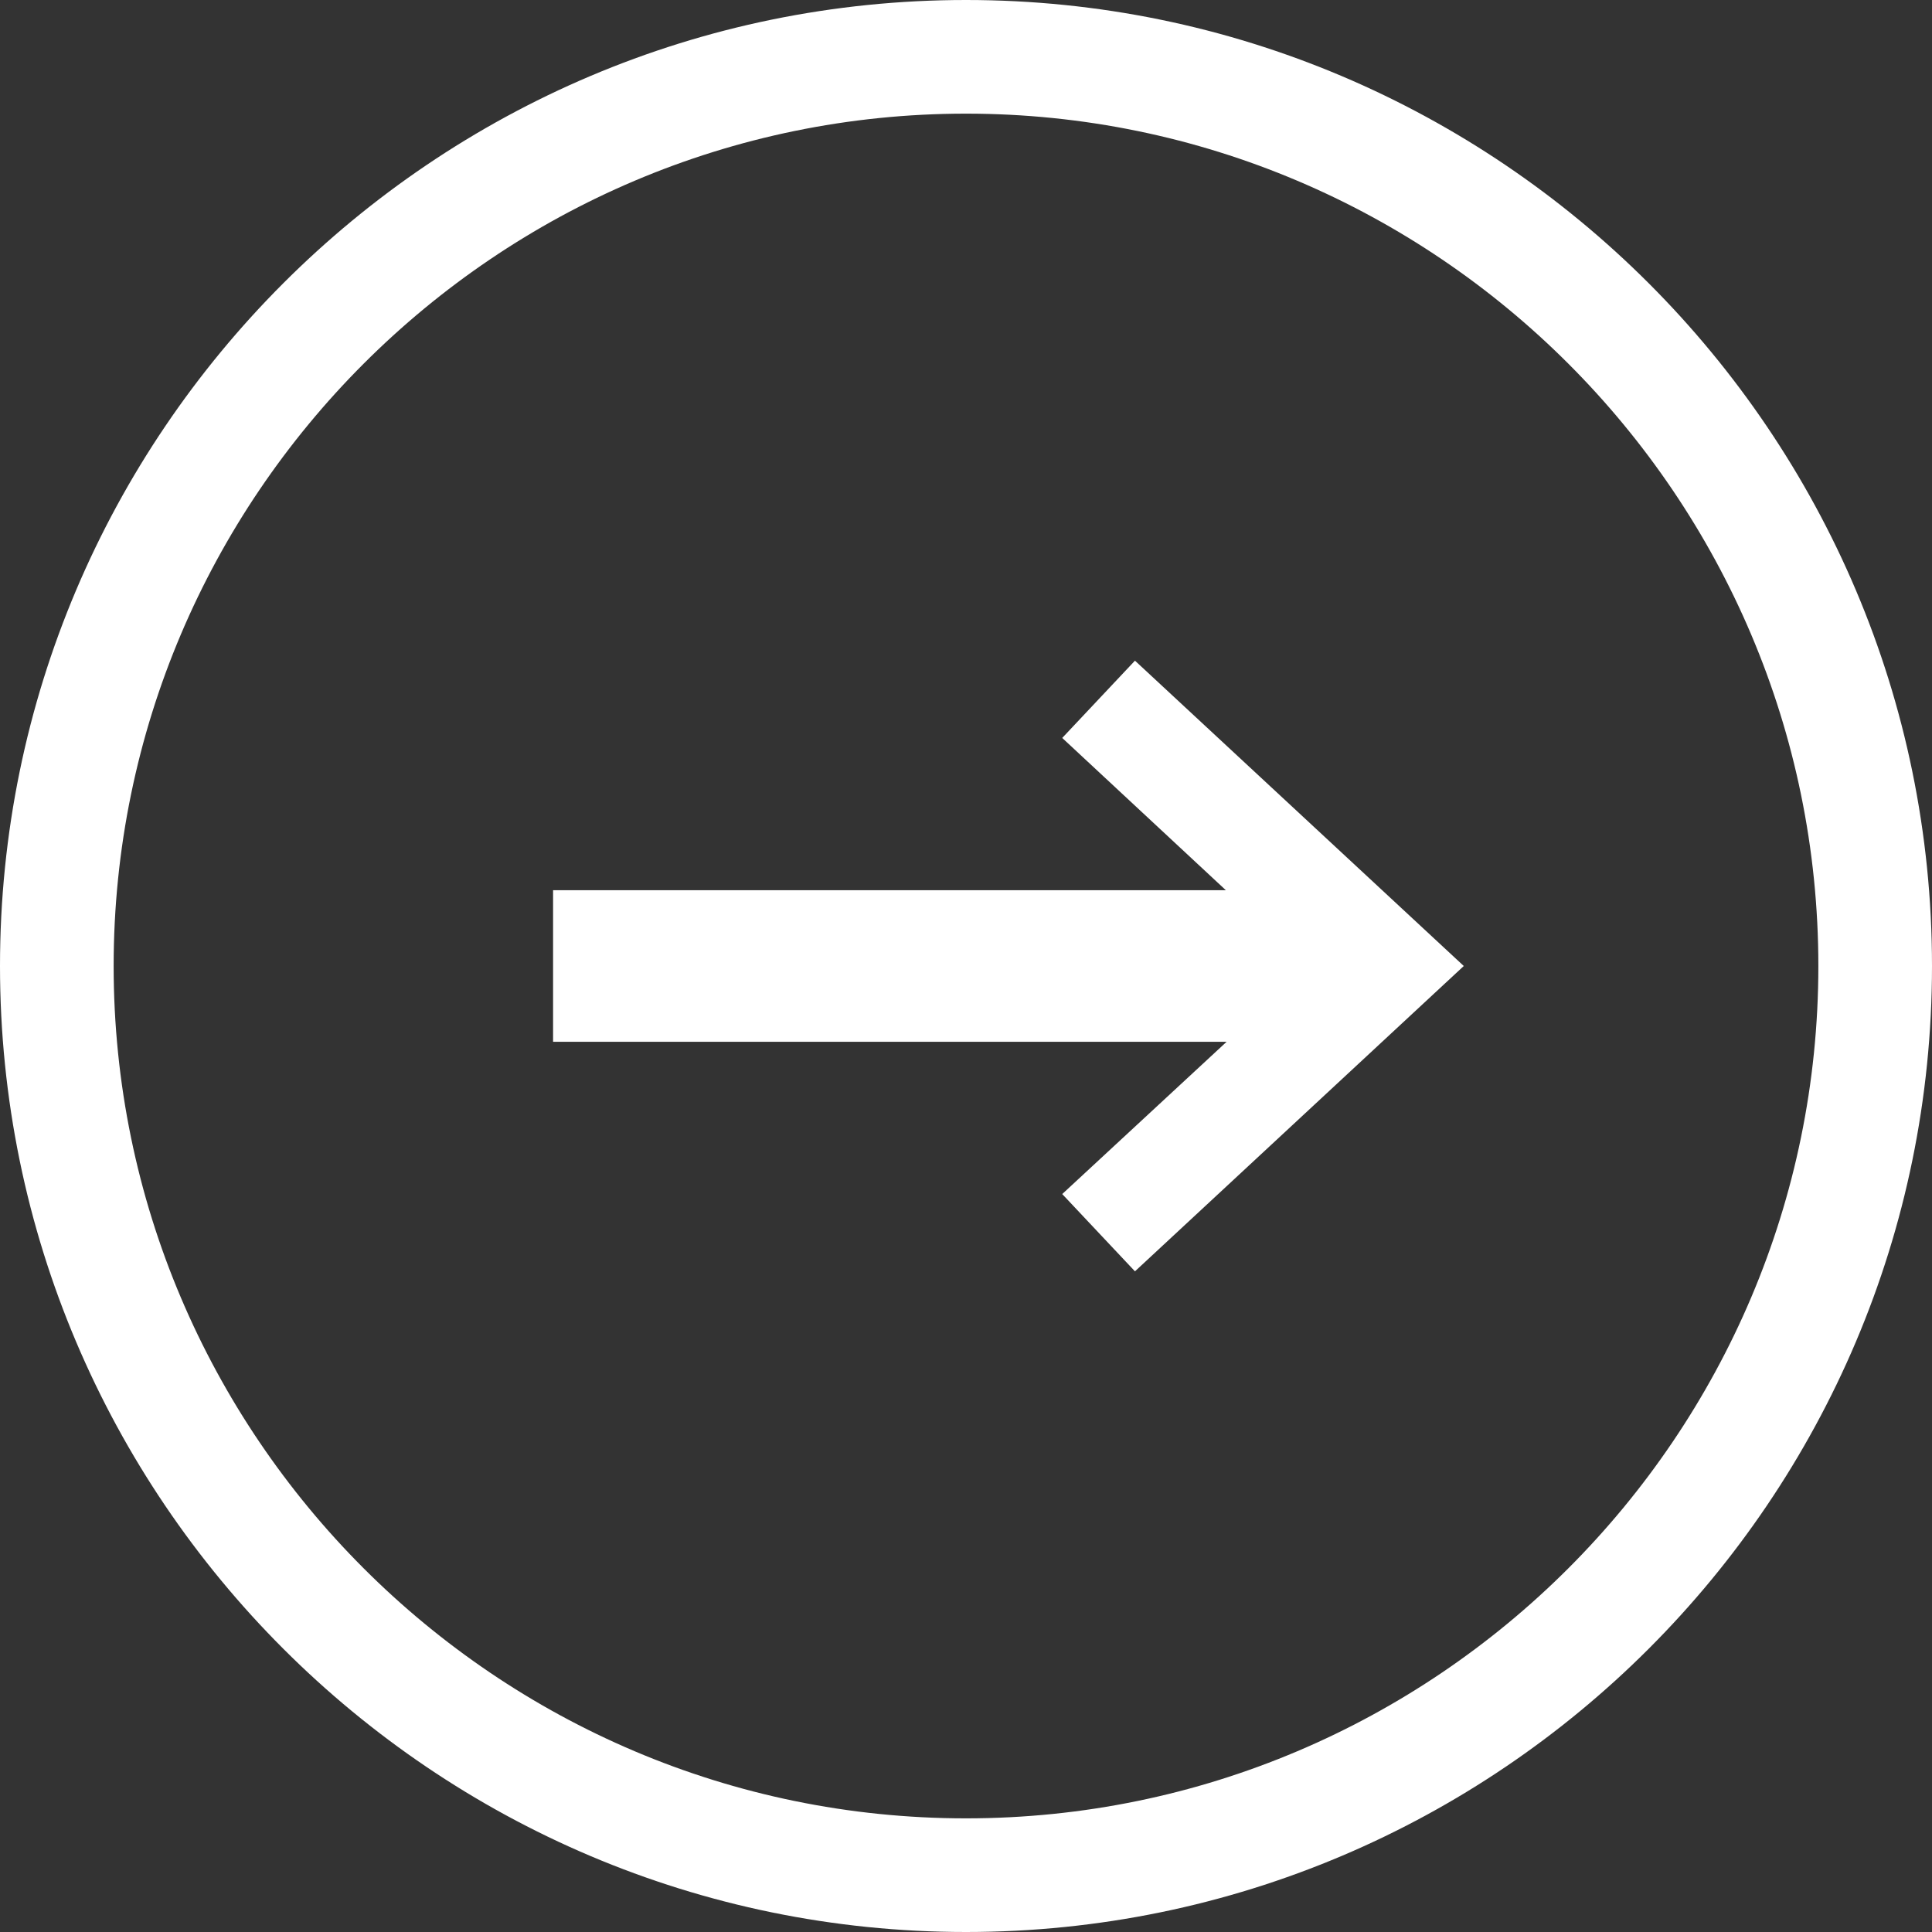
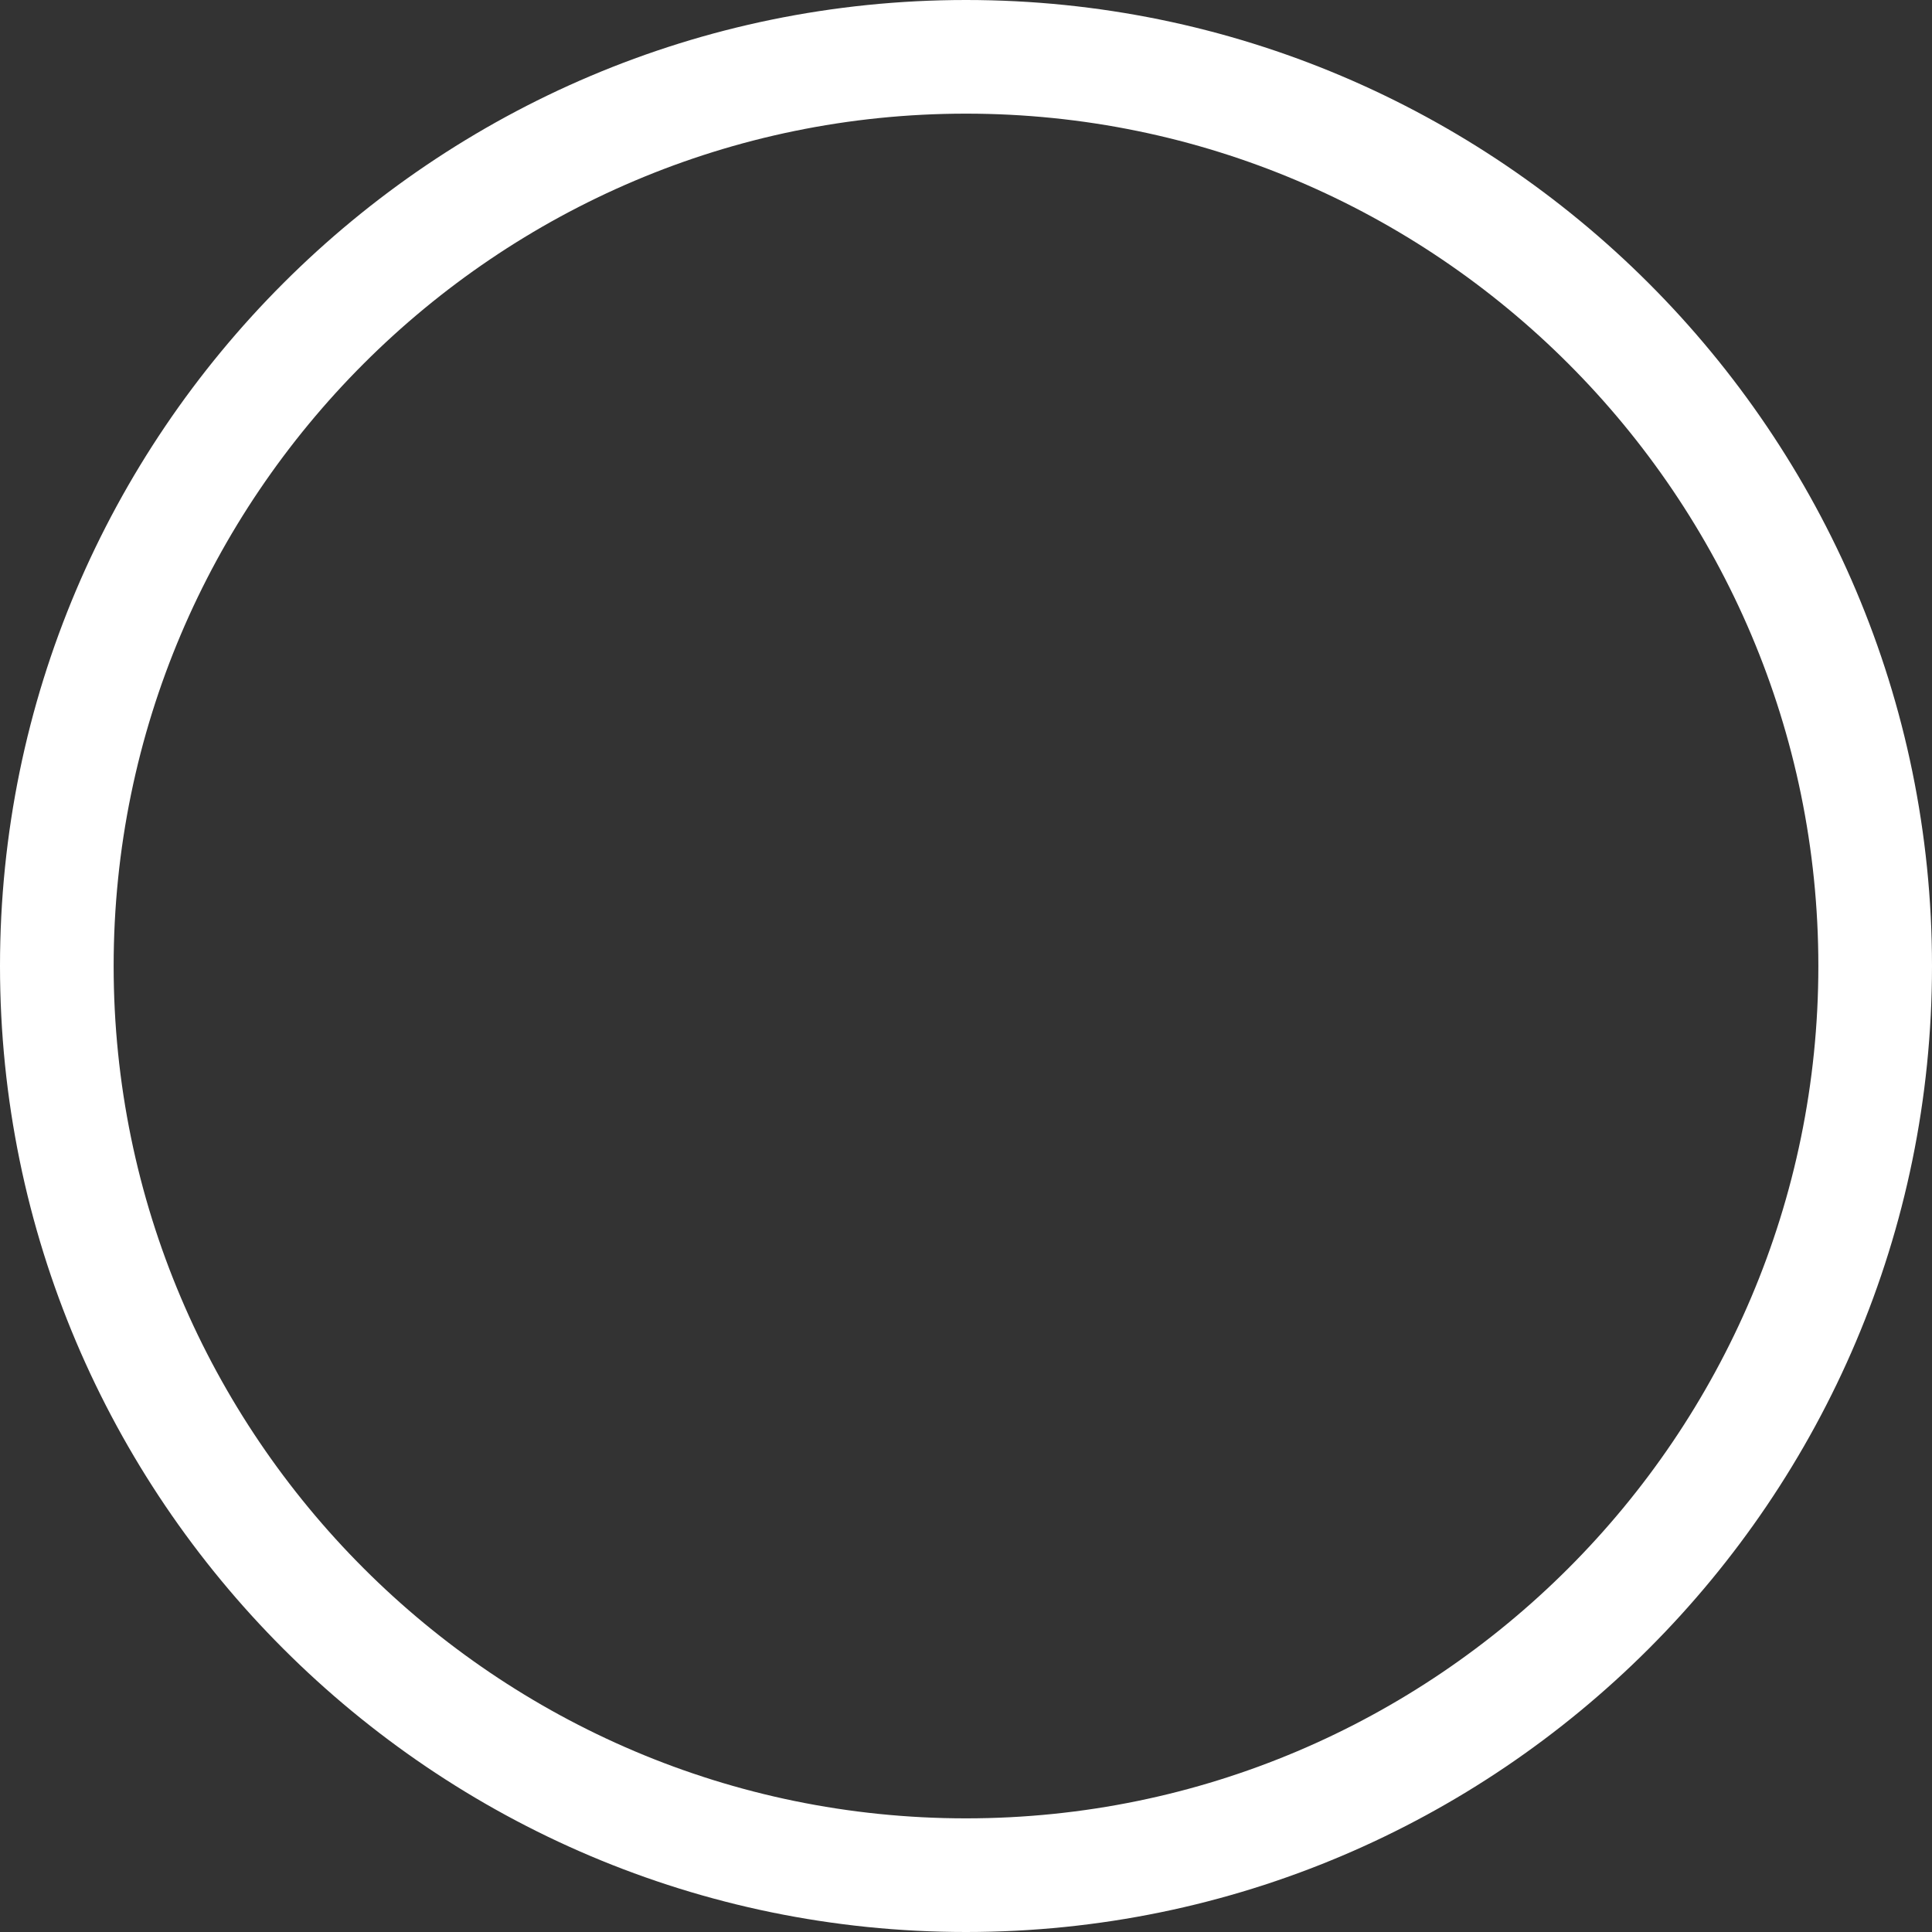
<svg xmlns="http://www.w3.org/2000/svg" viewBox="0 0 25.5 25.5">
  <rect x="0" y="0" width="25.5" height="25.5" fill="#333333" stroke="none" />
  <style>.d{fill:#fff}</style>
  <path class="d" d="m12.75,0C5.72,0,0,5.72,0,12.75s5.72,12.75,12.75,12.75,12.75-5.72,12.75-12.75S19.78,0,12.75,0Zm0,24c-6.2,0-11.25-5.05-11.25-11.25S6.55,1.5,12.75,1.5s11.25,5.05,11.25,11.25-5.05,11.25-11.25,11.25Z" />
-   <polygon class="d" points="14.02 9.74 16.18 11.75 7.3 11.75 7.3 13.75 16.19 13.75 14.02 15.76 14.98 16.78 19.32 12.75 14.98 8.72 14.02 9.74" />
</svg>